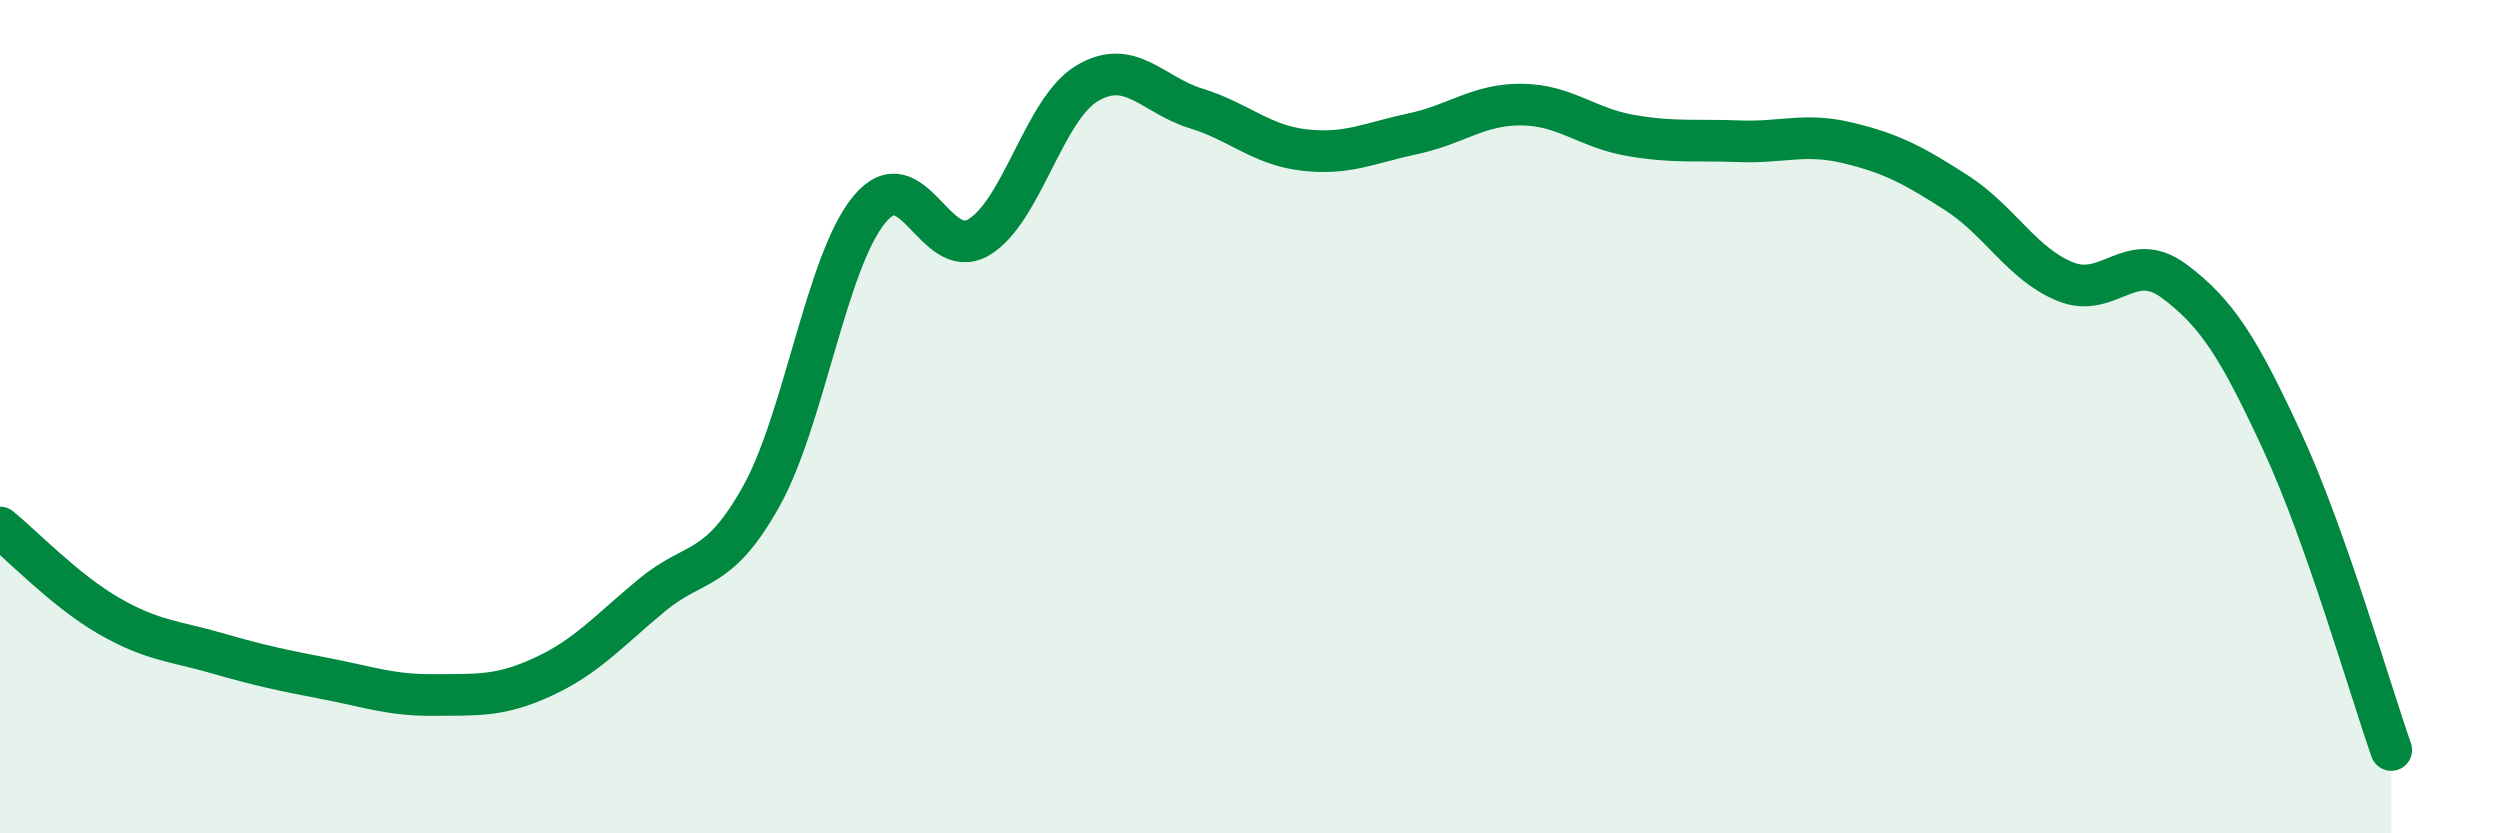
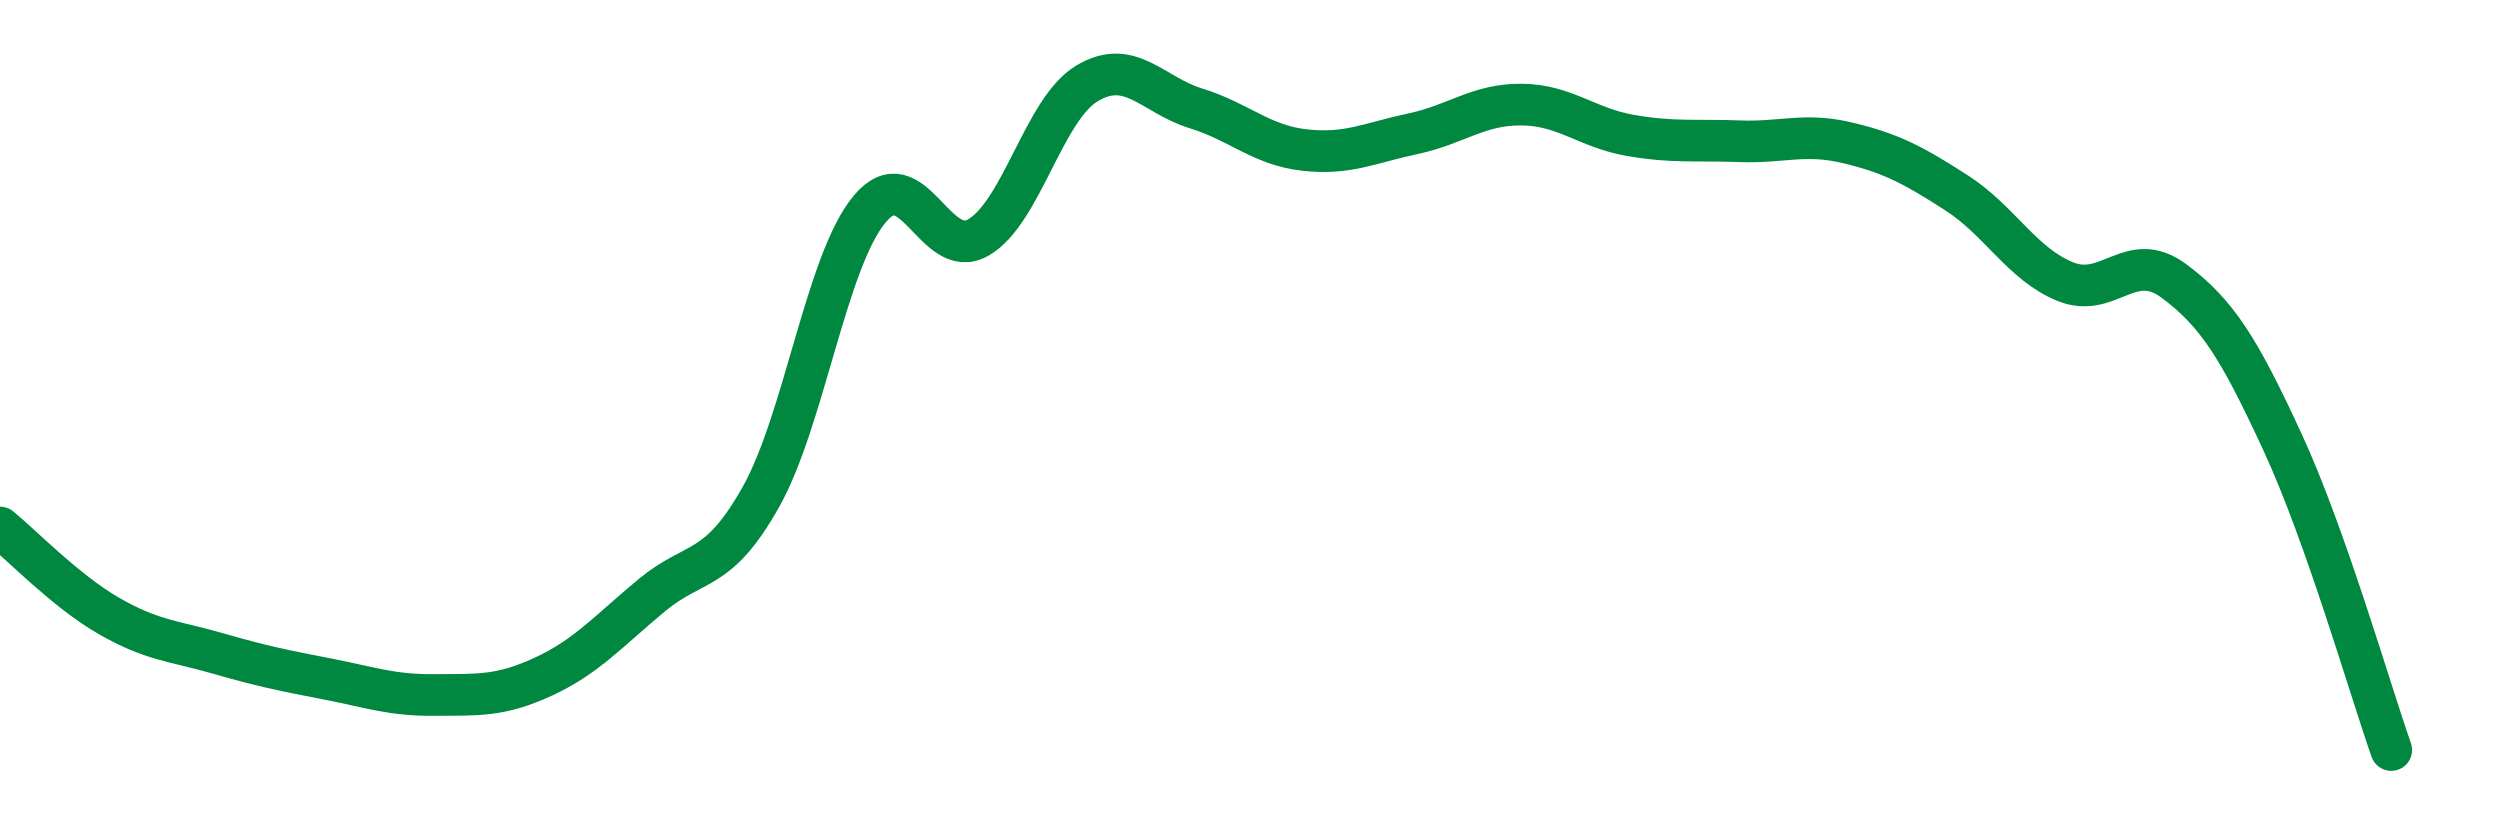
<svg xmlns="http://www.w3.org/2000/svg" width="60" height="20" viewBox="0 0 60 20">
-   <path d="M 0,12.66 C 0.52,13.08 1.57,14.18 2.61,14.78 C 3.65,15.38 4.18,15.38 5.22,15.68 C 6.26,15.98 6.79,16.09 7.83,16.29 C 8.87,16.49 9.39,16.69 10.43,16.68 C 11.47,16.67 12,16.72 13.04,16.24 C 14.08,15.76 14.61,15.14 15.65,14.28 C 16.69,13.42 17.22,13.78 18.26,11.93 C 19.3,10.08 19.83,6.27 20.87,5.02 C 21.91,3.77 22.44,6.3 23.48,5.7 C 24.52,5.1 25.05,2.62 26.09,2 C 27.13,1.38 27.66,2.28 28.7,2.6 C 29.74,2.92 30.26,3.48 31.3,3.6 C 32.34,3.72 32.87,3.43 33.91,3.21 C 34.95,2.99 35.48,2.5 36.52,2.51 C 37.56,2.52 38.09,3.07 39.13,3.25 C 40.17,3.43 40.7,3.35 41.74,3.39 C 42.78,3.43 43.31,3.18 44.35,3.43 C 45.39,3.68 45.92,3.96 46.96,4.63 C 48,5.3 48.53,6.34 49.57,6.76 C 50.61,7.18 51.13,5.97 52.17,6.74 C 53.21,7.51 53.74,8.36 54.78,10.61 C 55.82,12.86 56.87,16.52 57.39,18L57.39 20L0 20Z" fill="#008740" opacity="0.1" stroke-linecap="round" stroke-linejoin="round" />
  <path d="M 0,12.66 C 0.52,13.08 1.57,14.18 2.61,14.78 C 3.65,15.38 4.18,15.38 5.22,15.68 C 6.26,15.98 6.79,16.09 7.83,16.29 C 8.87,16.49 9.39,16.69 10.43,16.68 C 11.47,16.67 12,16.72 13.04,16.24 C 14.08,15.76 14.61,15.14 15.65,14.28 C 16.69,13.42 17.22,13.78 18.26,11.93 C 19.3,10.08 19.83,6.27 20.87,5.02 C 21.91,3.77 22.44,6.3 23.48,5.7 C 24.52,5.1 25.05,2.62 26.09,2 C 27.13,1.38 27.66,2.28 28.7,2.6 C 29.74,2.92 30.26,3.48 31.3,3.6 C 32.34,3.72 32.87,3.43 33.91,3.21 C 34.95,2.99 35.48,2.5 36.52,2.51 C 37.56,2.52 38.09,3.07 39.13,3.25 C 40.17,3.43 40.7,3.35 41.74,3.39 C 42.78,3.43 43.31,3.18 44.35,3.43 C 45.39,3.68 45.92,3.96 46.96,4.63 C 48,5.3 48.53,6.34 49.57,6.76 C 50.61,7.18 51.13,5.97 52.17,6.74 C 53.21,7.51 53.74,8.36 54.78,10.61 C 55.82,12.86 56.87,16.52 57.39,18" stroke="#008740" stroke-width="1" fill="none" stroke-linecap="round" stroke-linejoin="round" />
</svg>